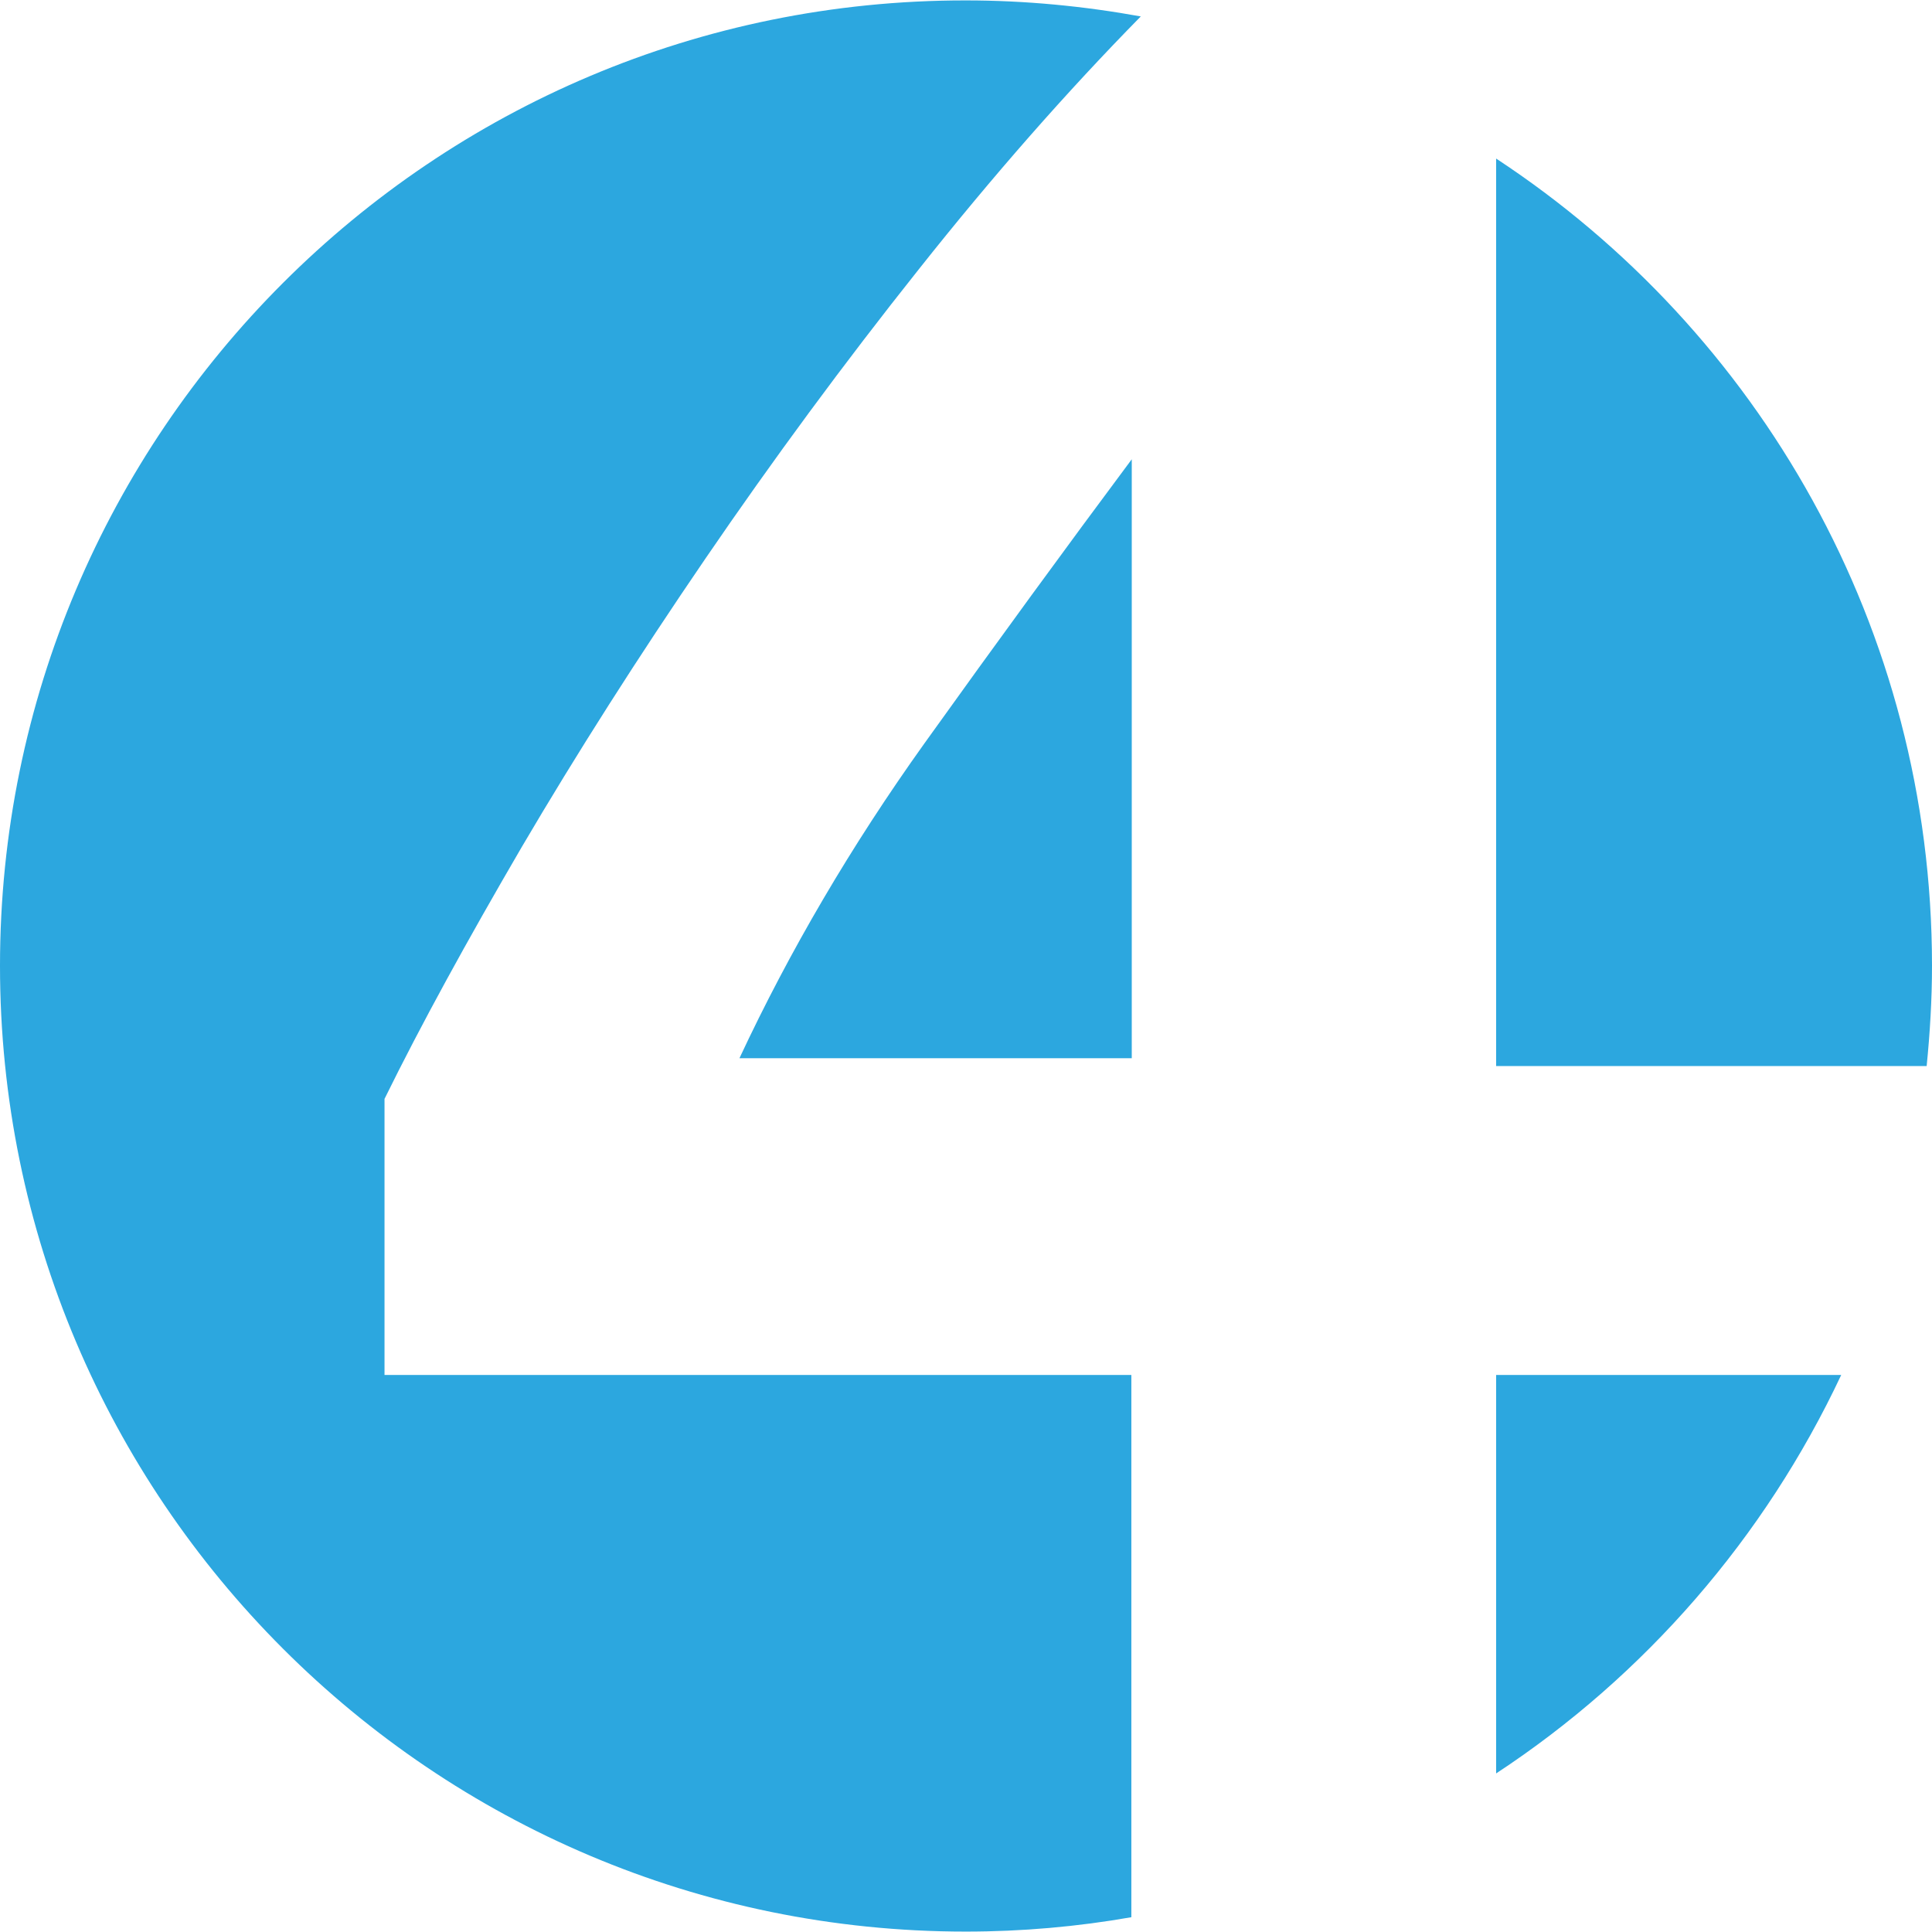
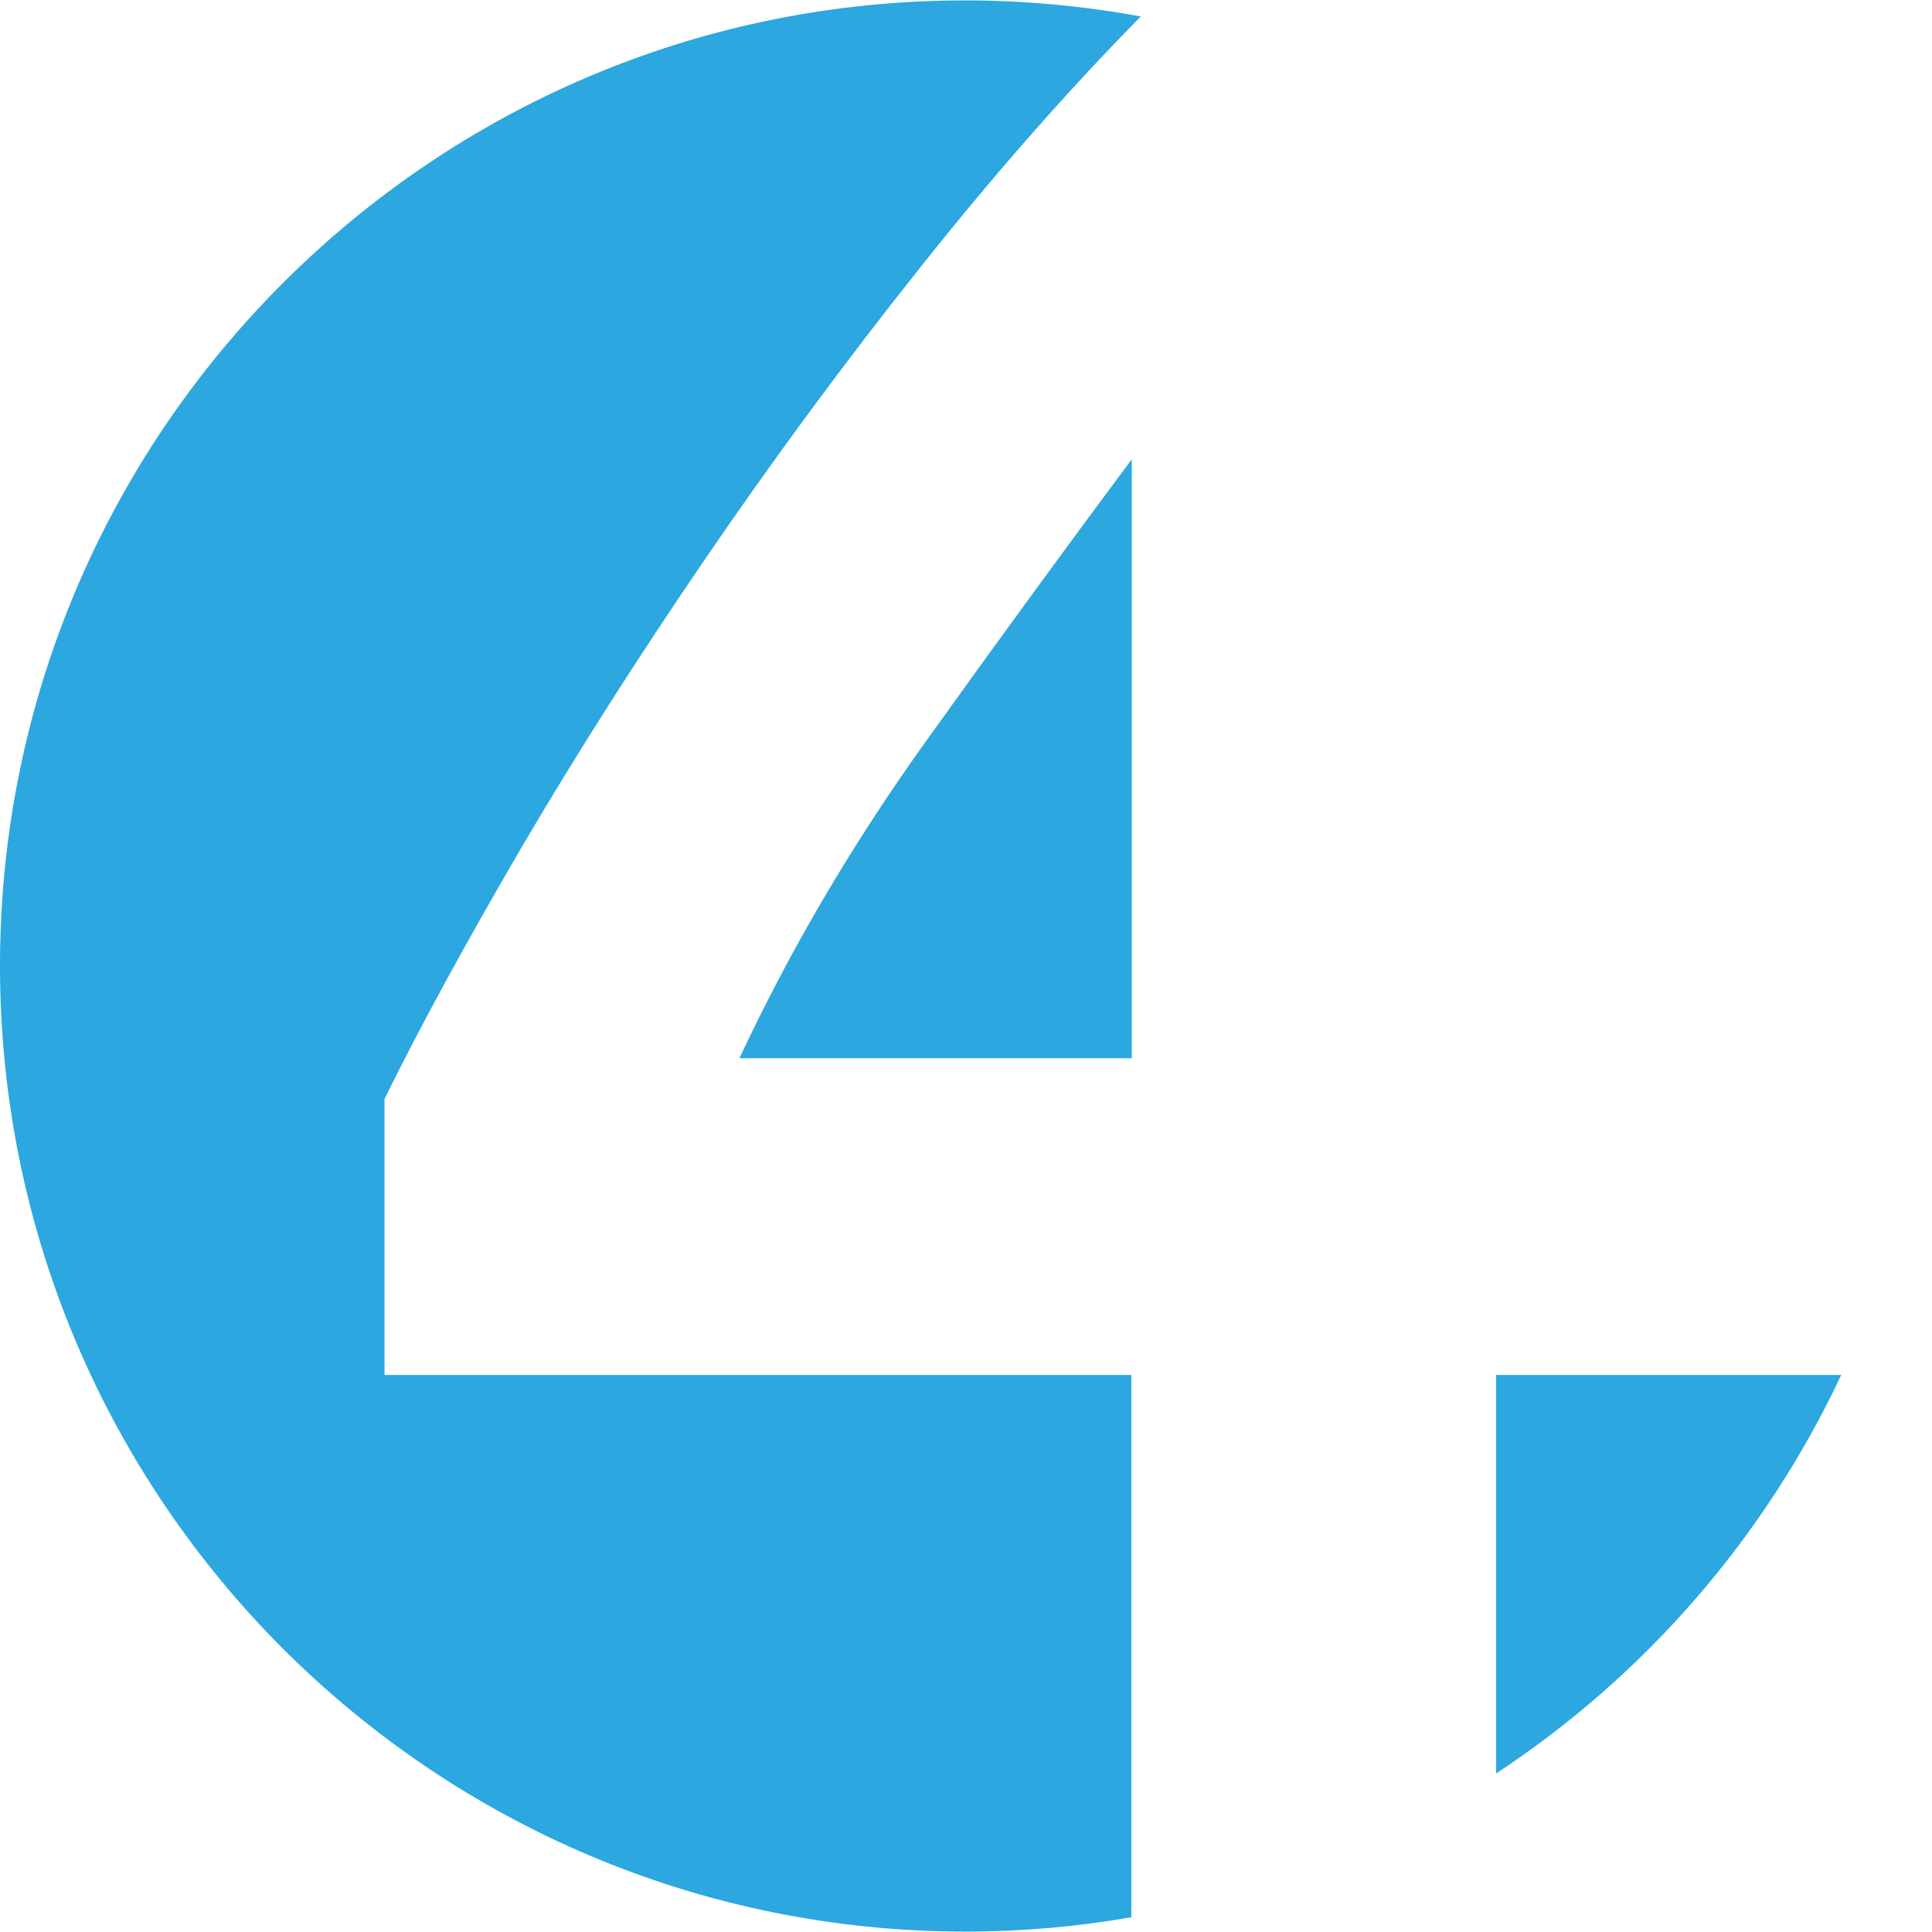
<svg xmlns="http://www.w3.org/2000/svg" id="Layer_1" data-name="Layer 1" viewBox="0 0 47.03 47.03">
  <defs>
    <style>
      .cls-1 {
        fill: #2ca7df;
      }
    </style>
  </defs>
  <path class="cls-1" d="m36.42,33.47v9.7c3.62-2.38,6.54-5.74,8.4-9.7h-8.4Z" />
-   <path class="cls-1" d="m36.42,25.95h10.48c.08-.8.13-1.62.13-2.44,0-8.22-4.22-15.45-10.61-19.65v22.09Z" />
  <path class="cls-1" d="m27.54,33.47H9.36v-6.72c.89-1.81,2.01-3.85,3.34-6.13,1.34-2.28,2.83-4.62,4.47-7.02s3.37-4.75,5.2-7.05c1.8-2.27,3.6-4.32,5.4-6.15-1.38-.25-2.81-.39-4.26-.39C10.53,0,0,10.53,0,23.51s10.53,23.51,23.51,23.51c1.37,0,2.72-.12,4.03-.35v-13.21Z" />
  <path class="cls-1" d="m18,25.76h9.55v-14.58c-1.58,2.12-3.26,4.42-5.05,6.92-1.78,2.49-3.28,5.05-4.5,7.66Z" />
</svg>